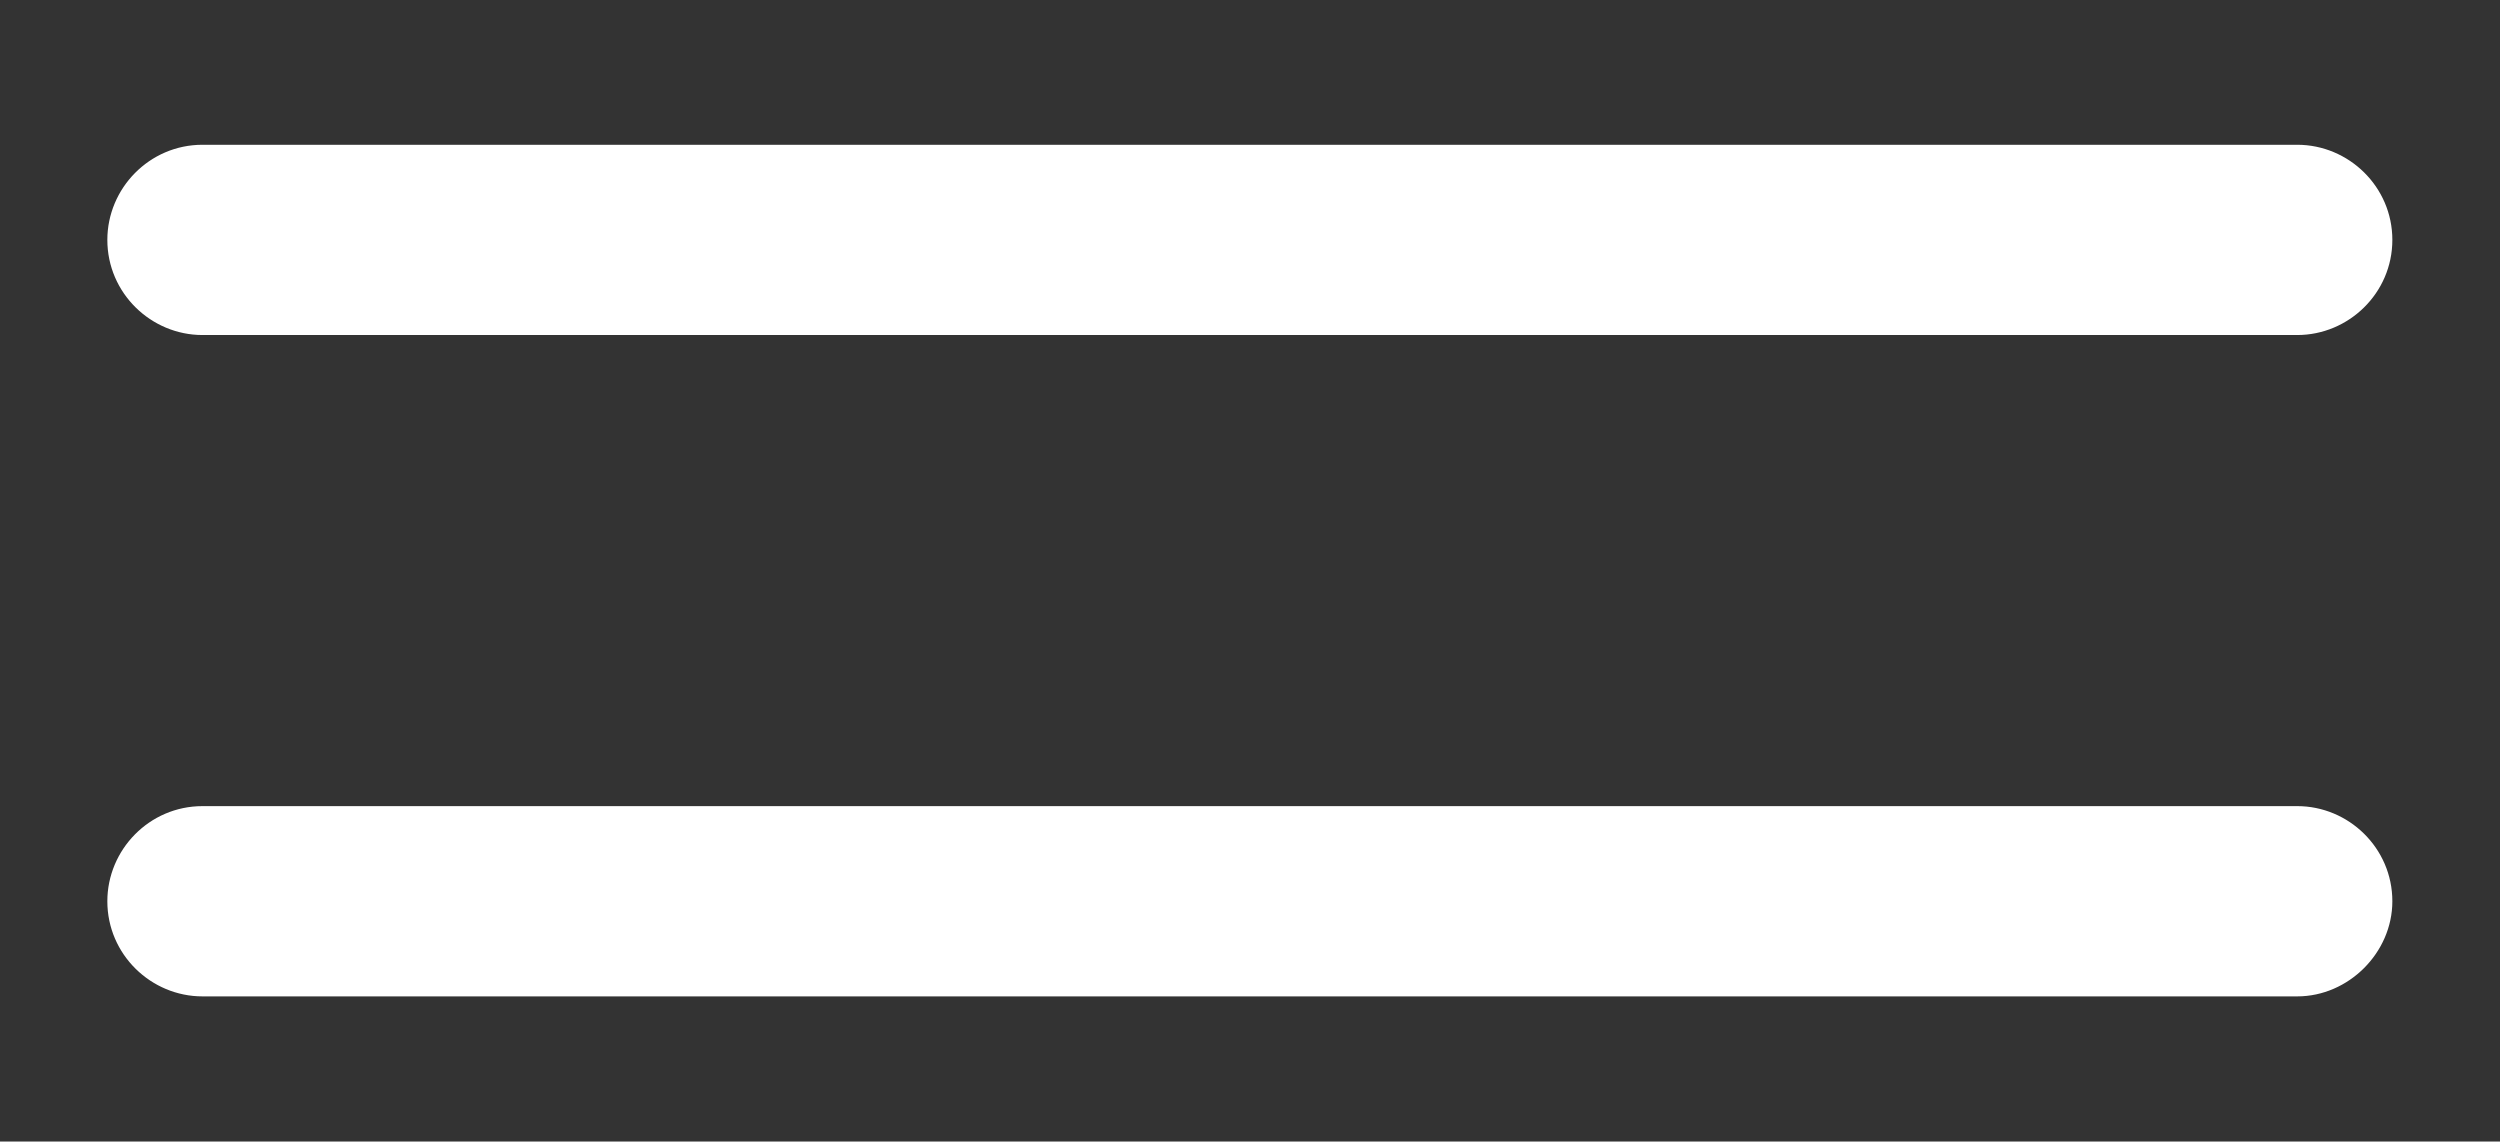
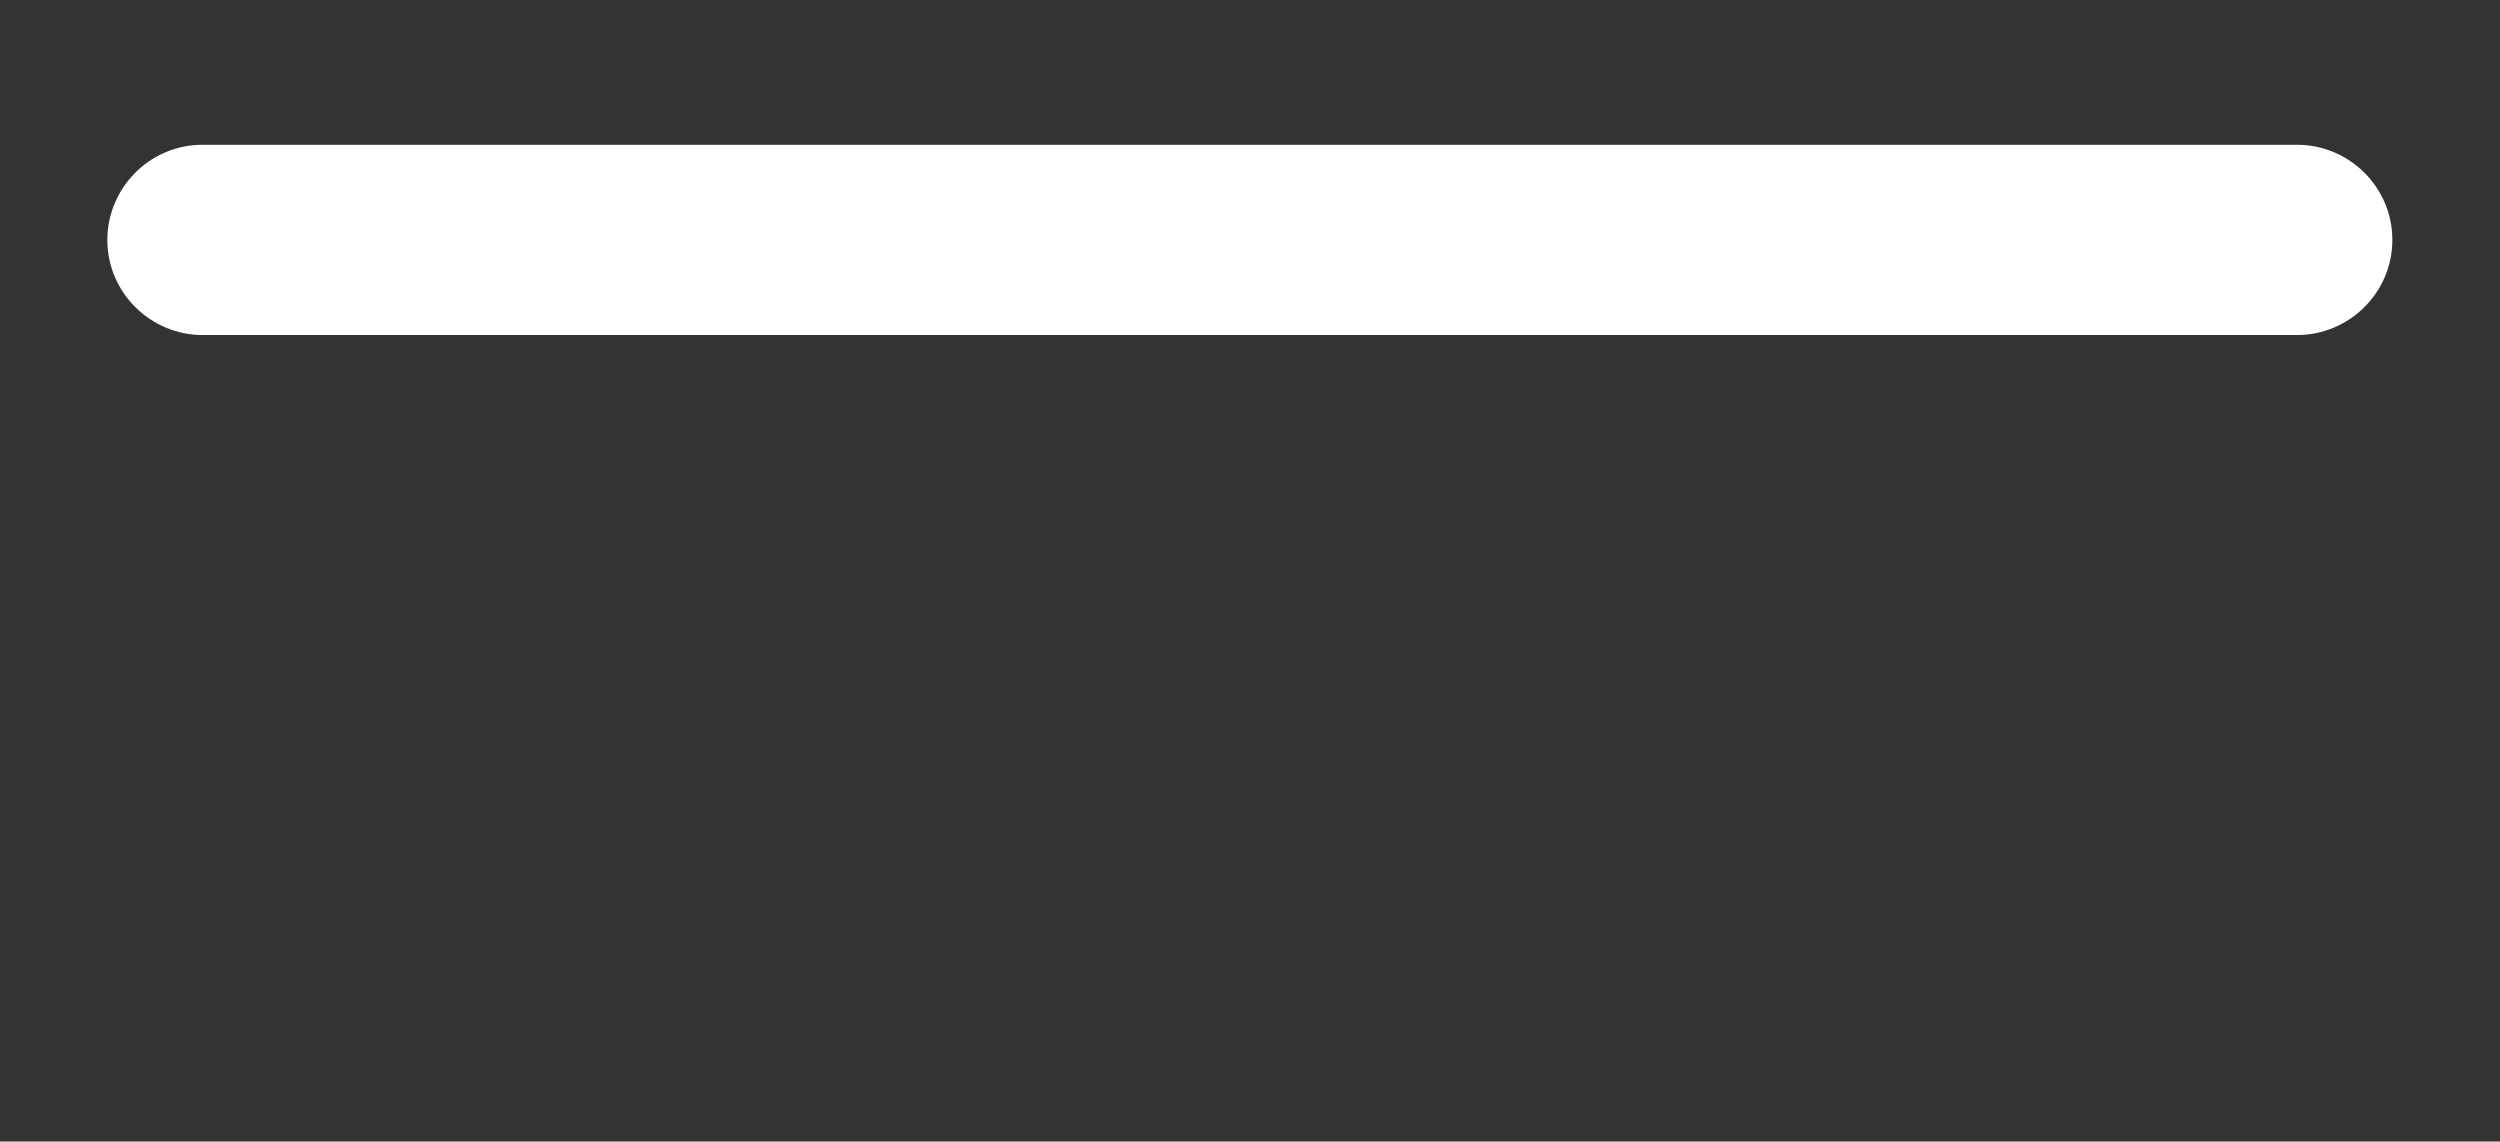
<svg xmlns="http://www.w3.org/2000/svg" id="Calque_2_00000047042382593102527650000000343618057729146046_" x="0px" y="0px" viewBox="0 0 131.4 60" style="enable-background:new 0 0 131.4 60;" xml:space="preserve">
  <rect x="0" y="0" width="131.4" height="60" fill="#333333" stroke="none" />
  <style type="text/css">	.st0{fill:#FFFFFF;}</style>
  <g id="g14_1_">
    <g id="g20_1_" transform="translate(90.542,32.709)">
      <path id="path22_1_" class="st0" d="M30.2-15.1H-79.9c-2.7,0-5-2.2-5-5c0-2.7,2.2-5,5-5H30.2c2.7,0,5,2.2,5,5S32.9-15.1,30.2-15.1   " />
    </g>
    <g id="g24_1_" transform="translate(90.542,6.67)">
-       <path id="path26_1_" class="st0" d="M30.2,45.7H-79.9c-2.7,0-5-2.2-5-5c0-2.7,2.2-5,5-5H30.2c2.7,0,5,2.2,5,5   C35.2,43.4,32.9,45.7,30.2,45.7" />
-     </g>
+       </g>
  </g>
</svg>